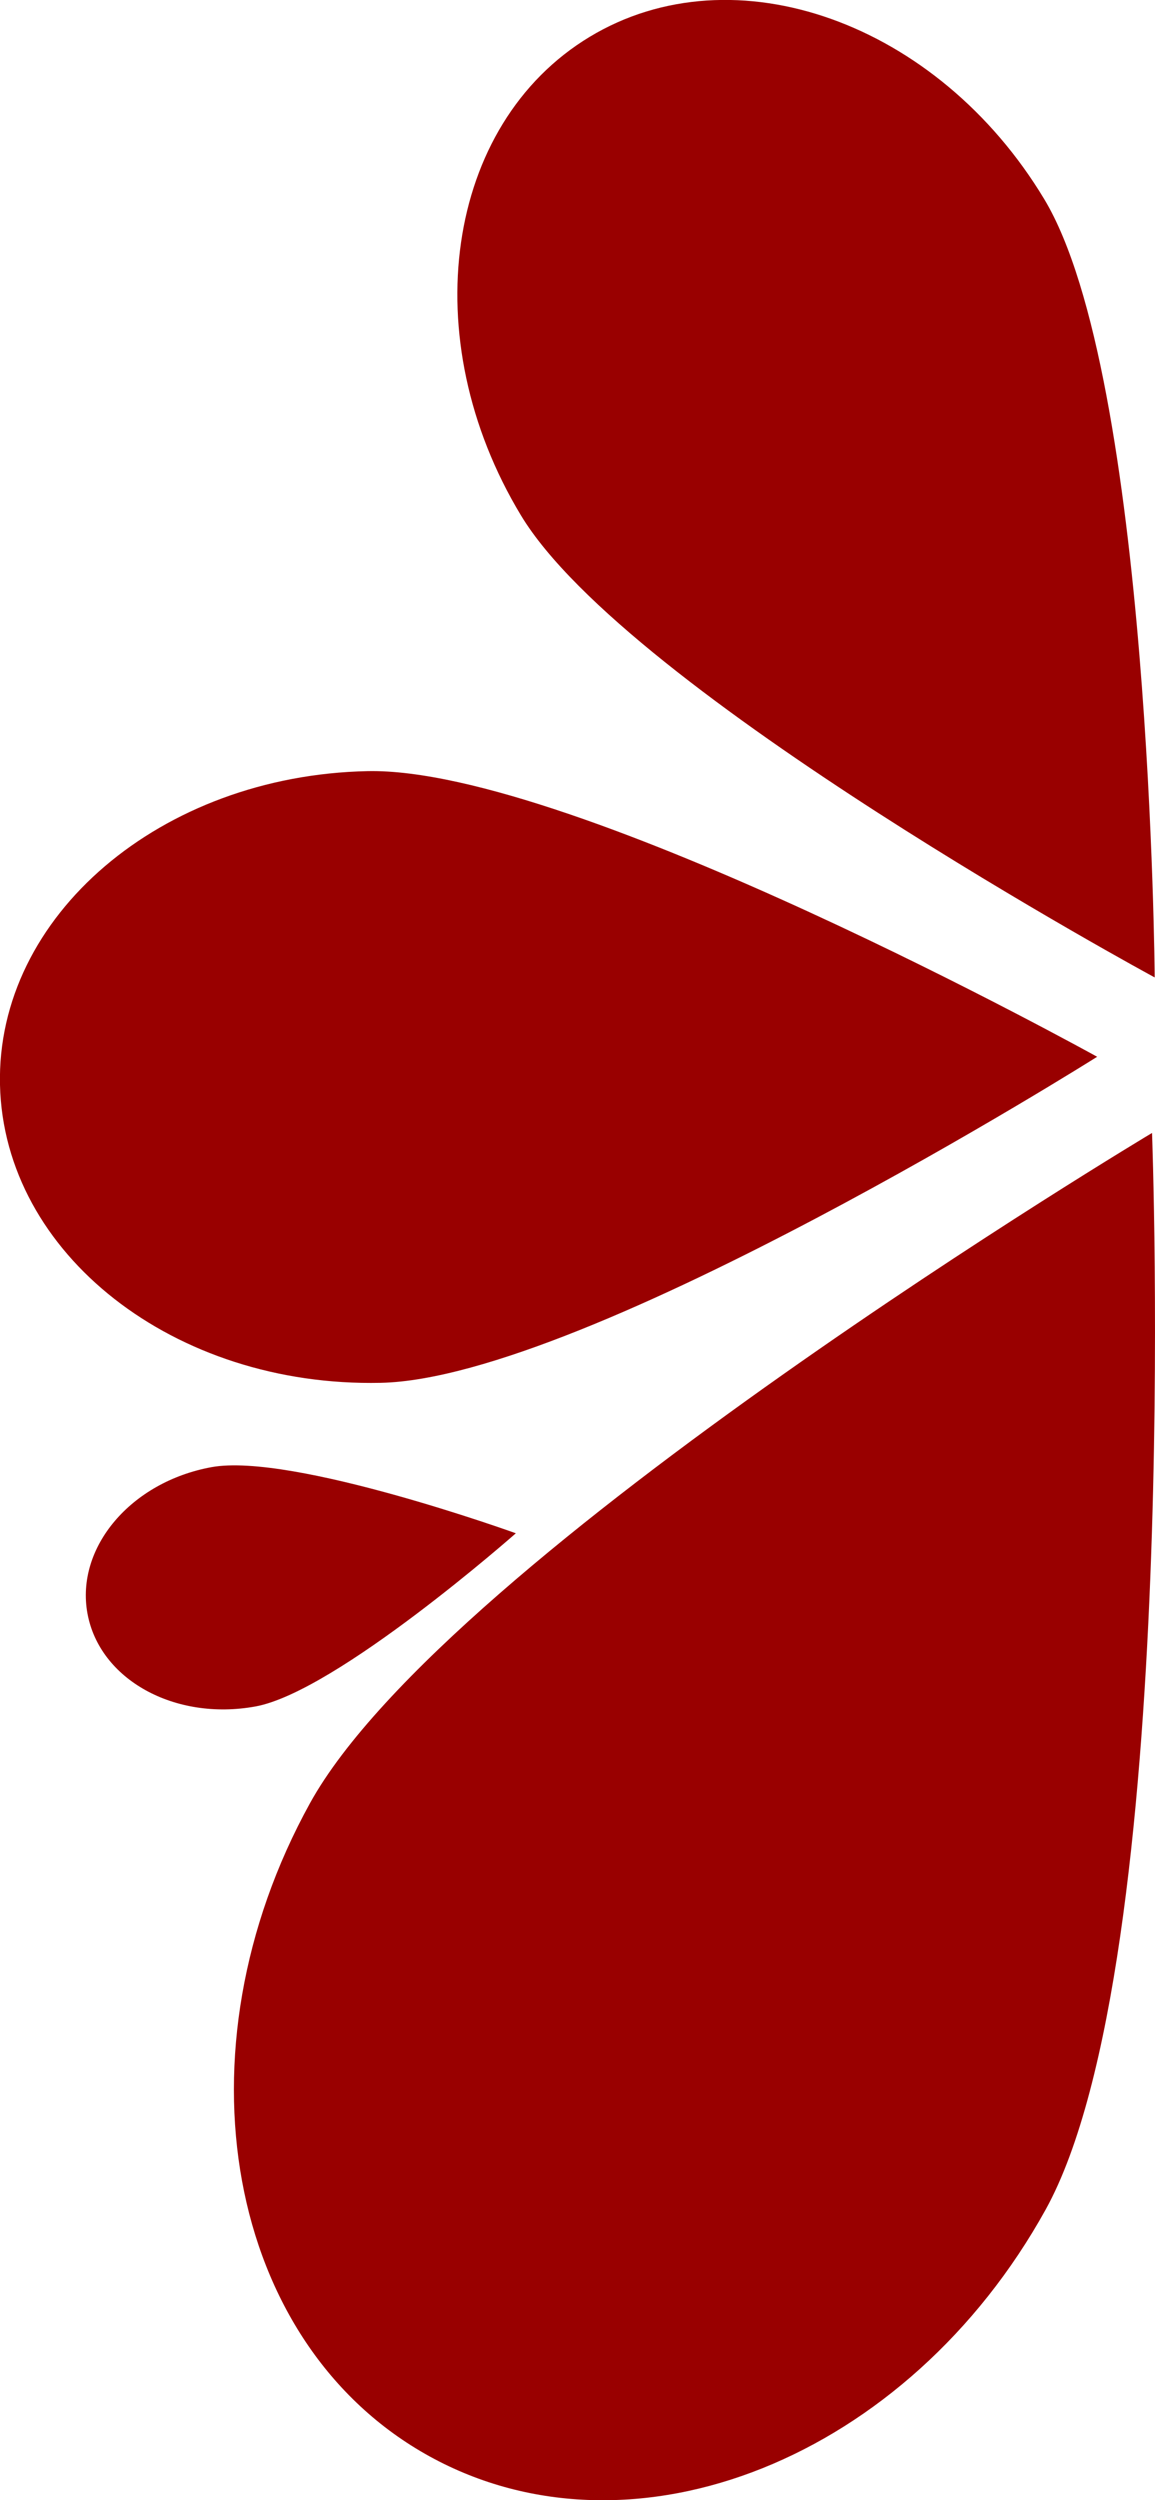
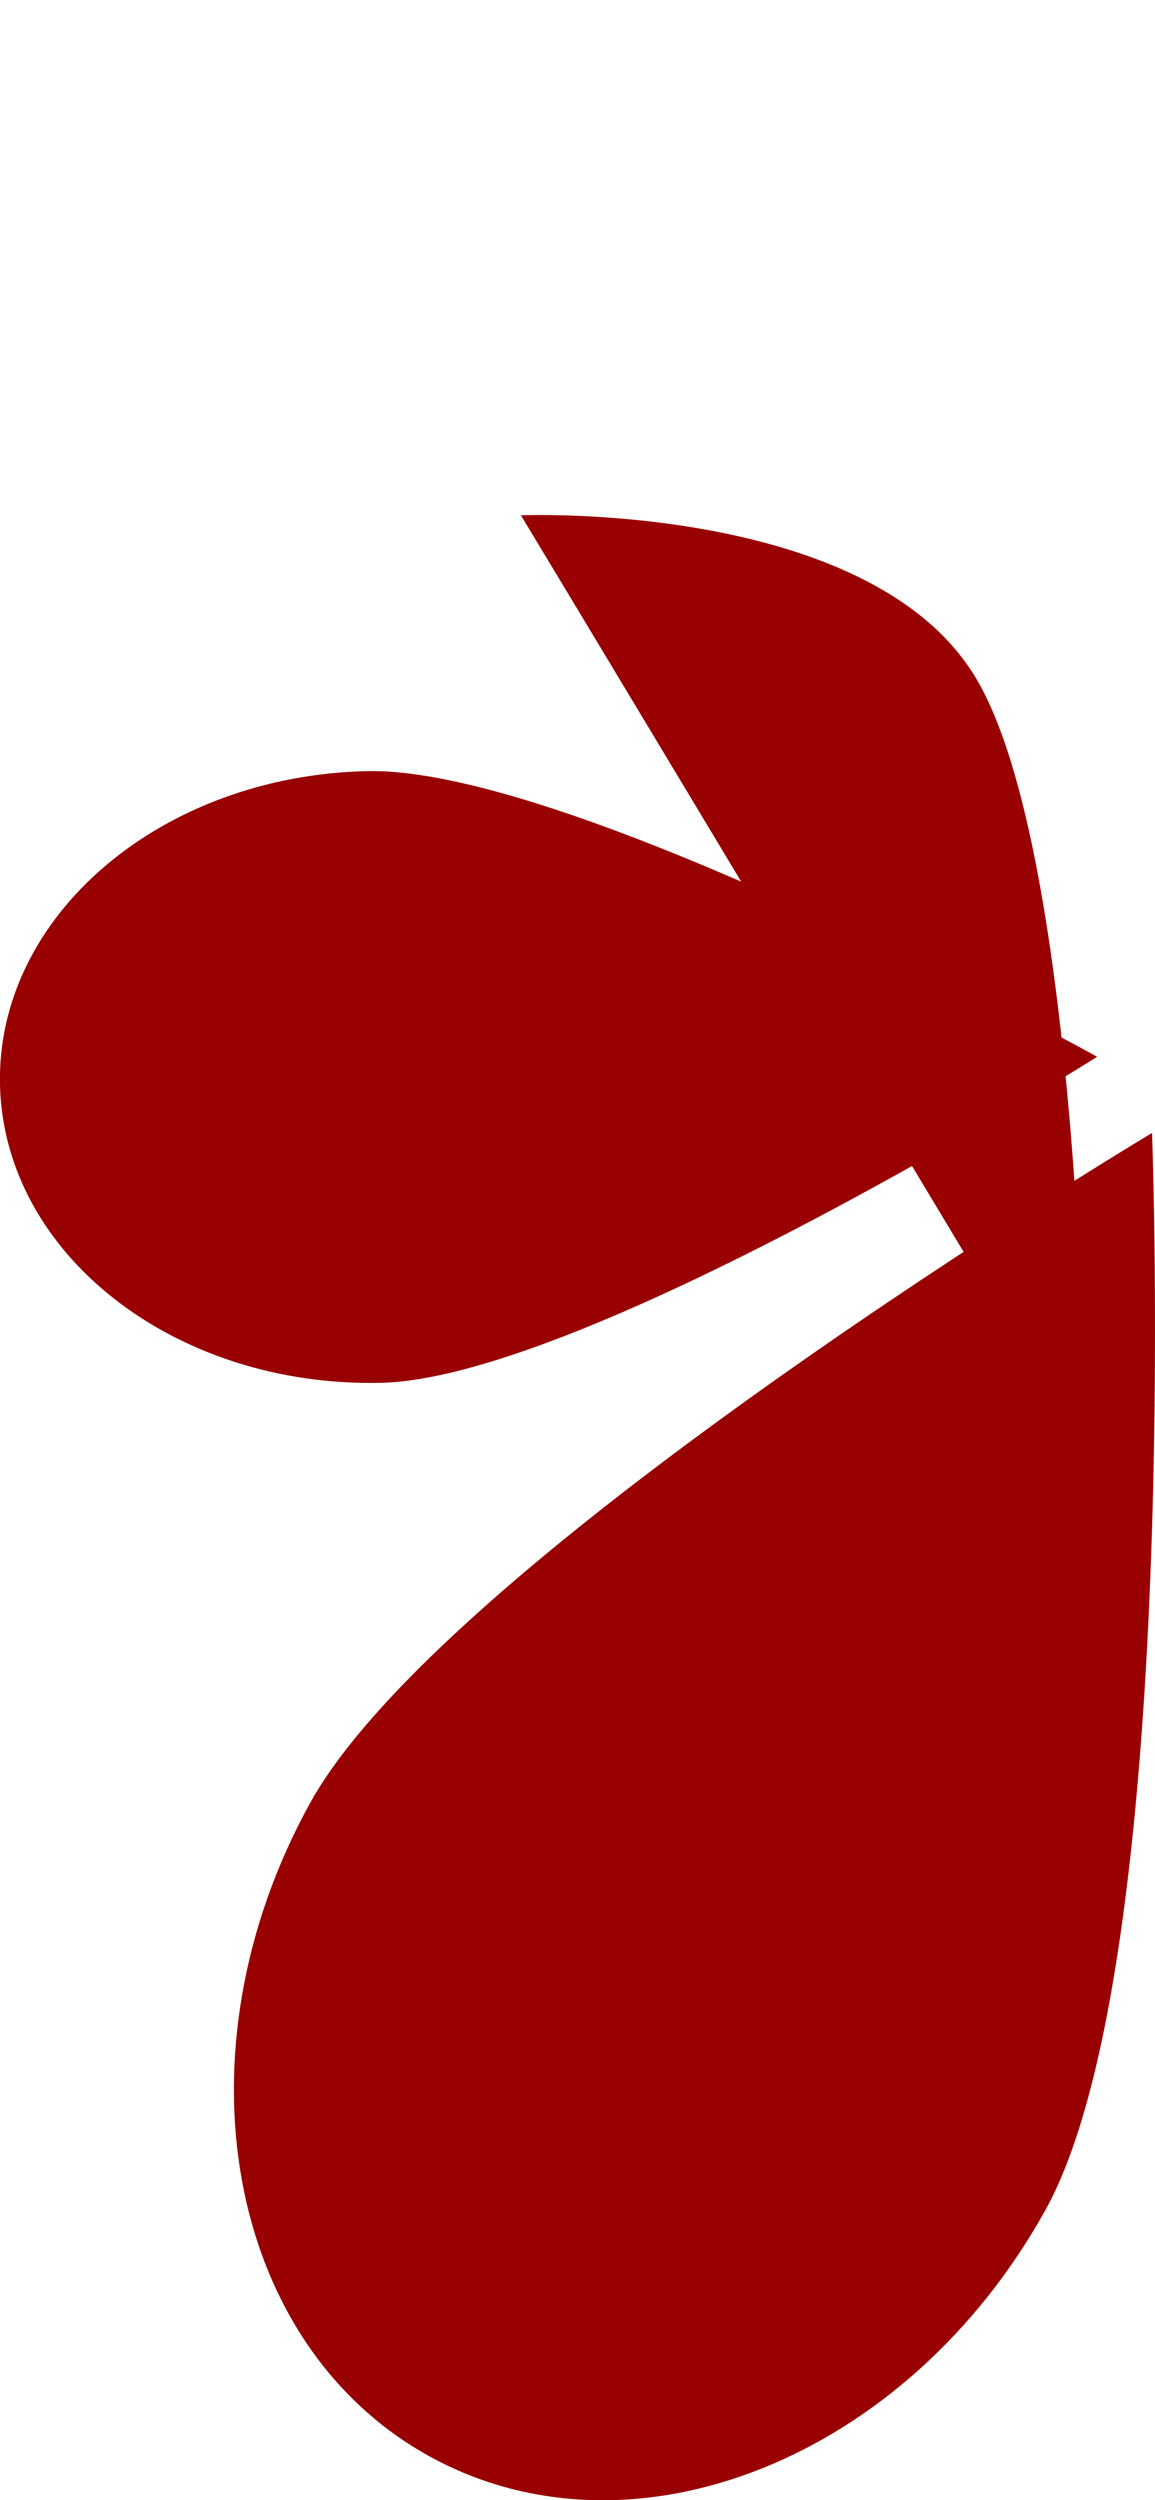
<svg xmlns="http://www.w3.org/2000/svg" viewBox="0 0 109.22 236.33">
  <defs>
    <style>.cls-1{fill:#900;}</style>
  </defs>
  <g id="Livello_2" data-name="Livello 2">
    <g id="Livello_1-2" data-name="Livello 1">
      <path class="cls-1" d="M98.89,208.84c-13,23.5-39,33.95-58.26,23.35s-24.28-38.25-11.32-61.74,79.63-63.36,79.63-63.36S111.85,185.35,98.89,208.84Z" />
      <path class="cls-1" d="M36,130.71c-19.53.42-35.63-12.19-36-28.16S15.22,73.3,34.75,72.89s69,27,69,27S55.5,130.3,36,130.71Z" />
-       <path class="cls-1" d="M24.16,161.3c-7.64,1.39-14.75-2.54-15.89-8.79S12.39,140.07,20,138.68s28.78,6.25,28.78,6.25S31.8,159.91,24.16,161.3Z" />
-       <path class="cls-1" d="M49.26,48.71C39.17,32,42.08,11.75,55.75,3.49s32.94-1.38,43,15.34,10.44,73.56,10.44,73.56S59.35,65.43,49.26,48.71Z" />
+       <path class="cls-1" d="M49.26,48.71s32.94-1.38,43,15.34,10.44,73.56,10.44,73.56S59.35,65.43,49.26,48.71Z" />
    </g>
  </g>
</svg>